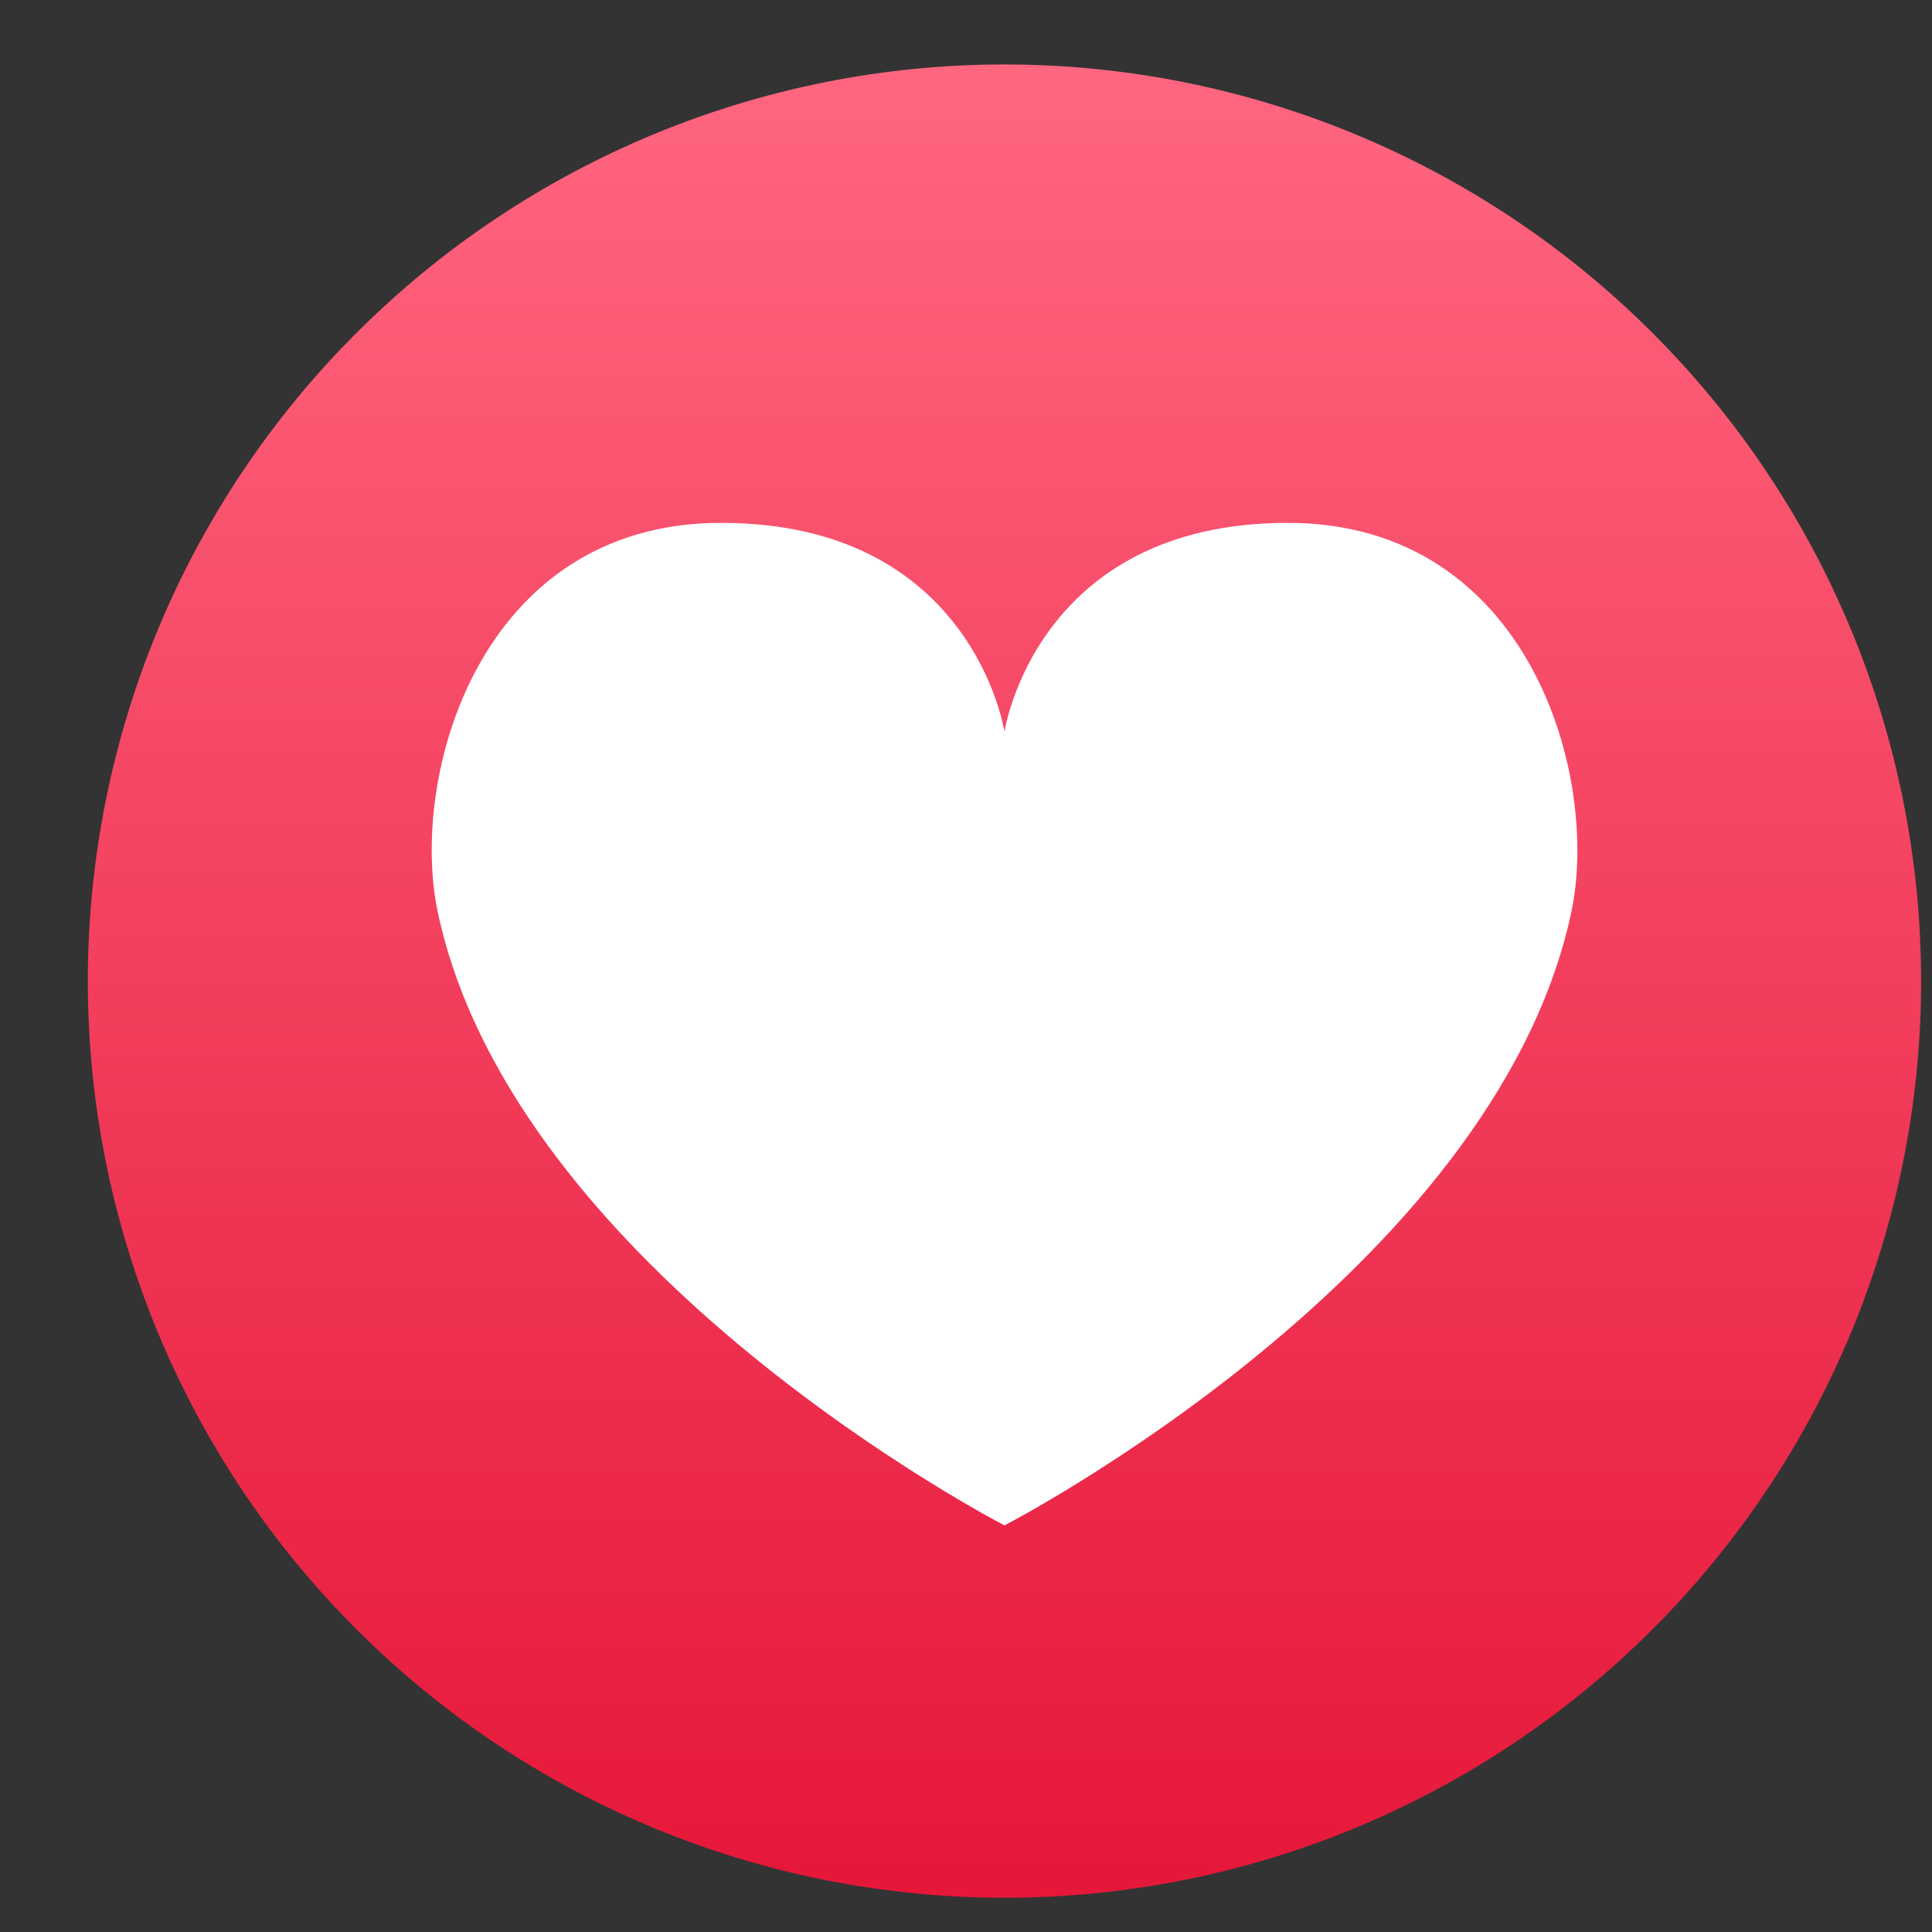
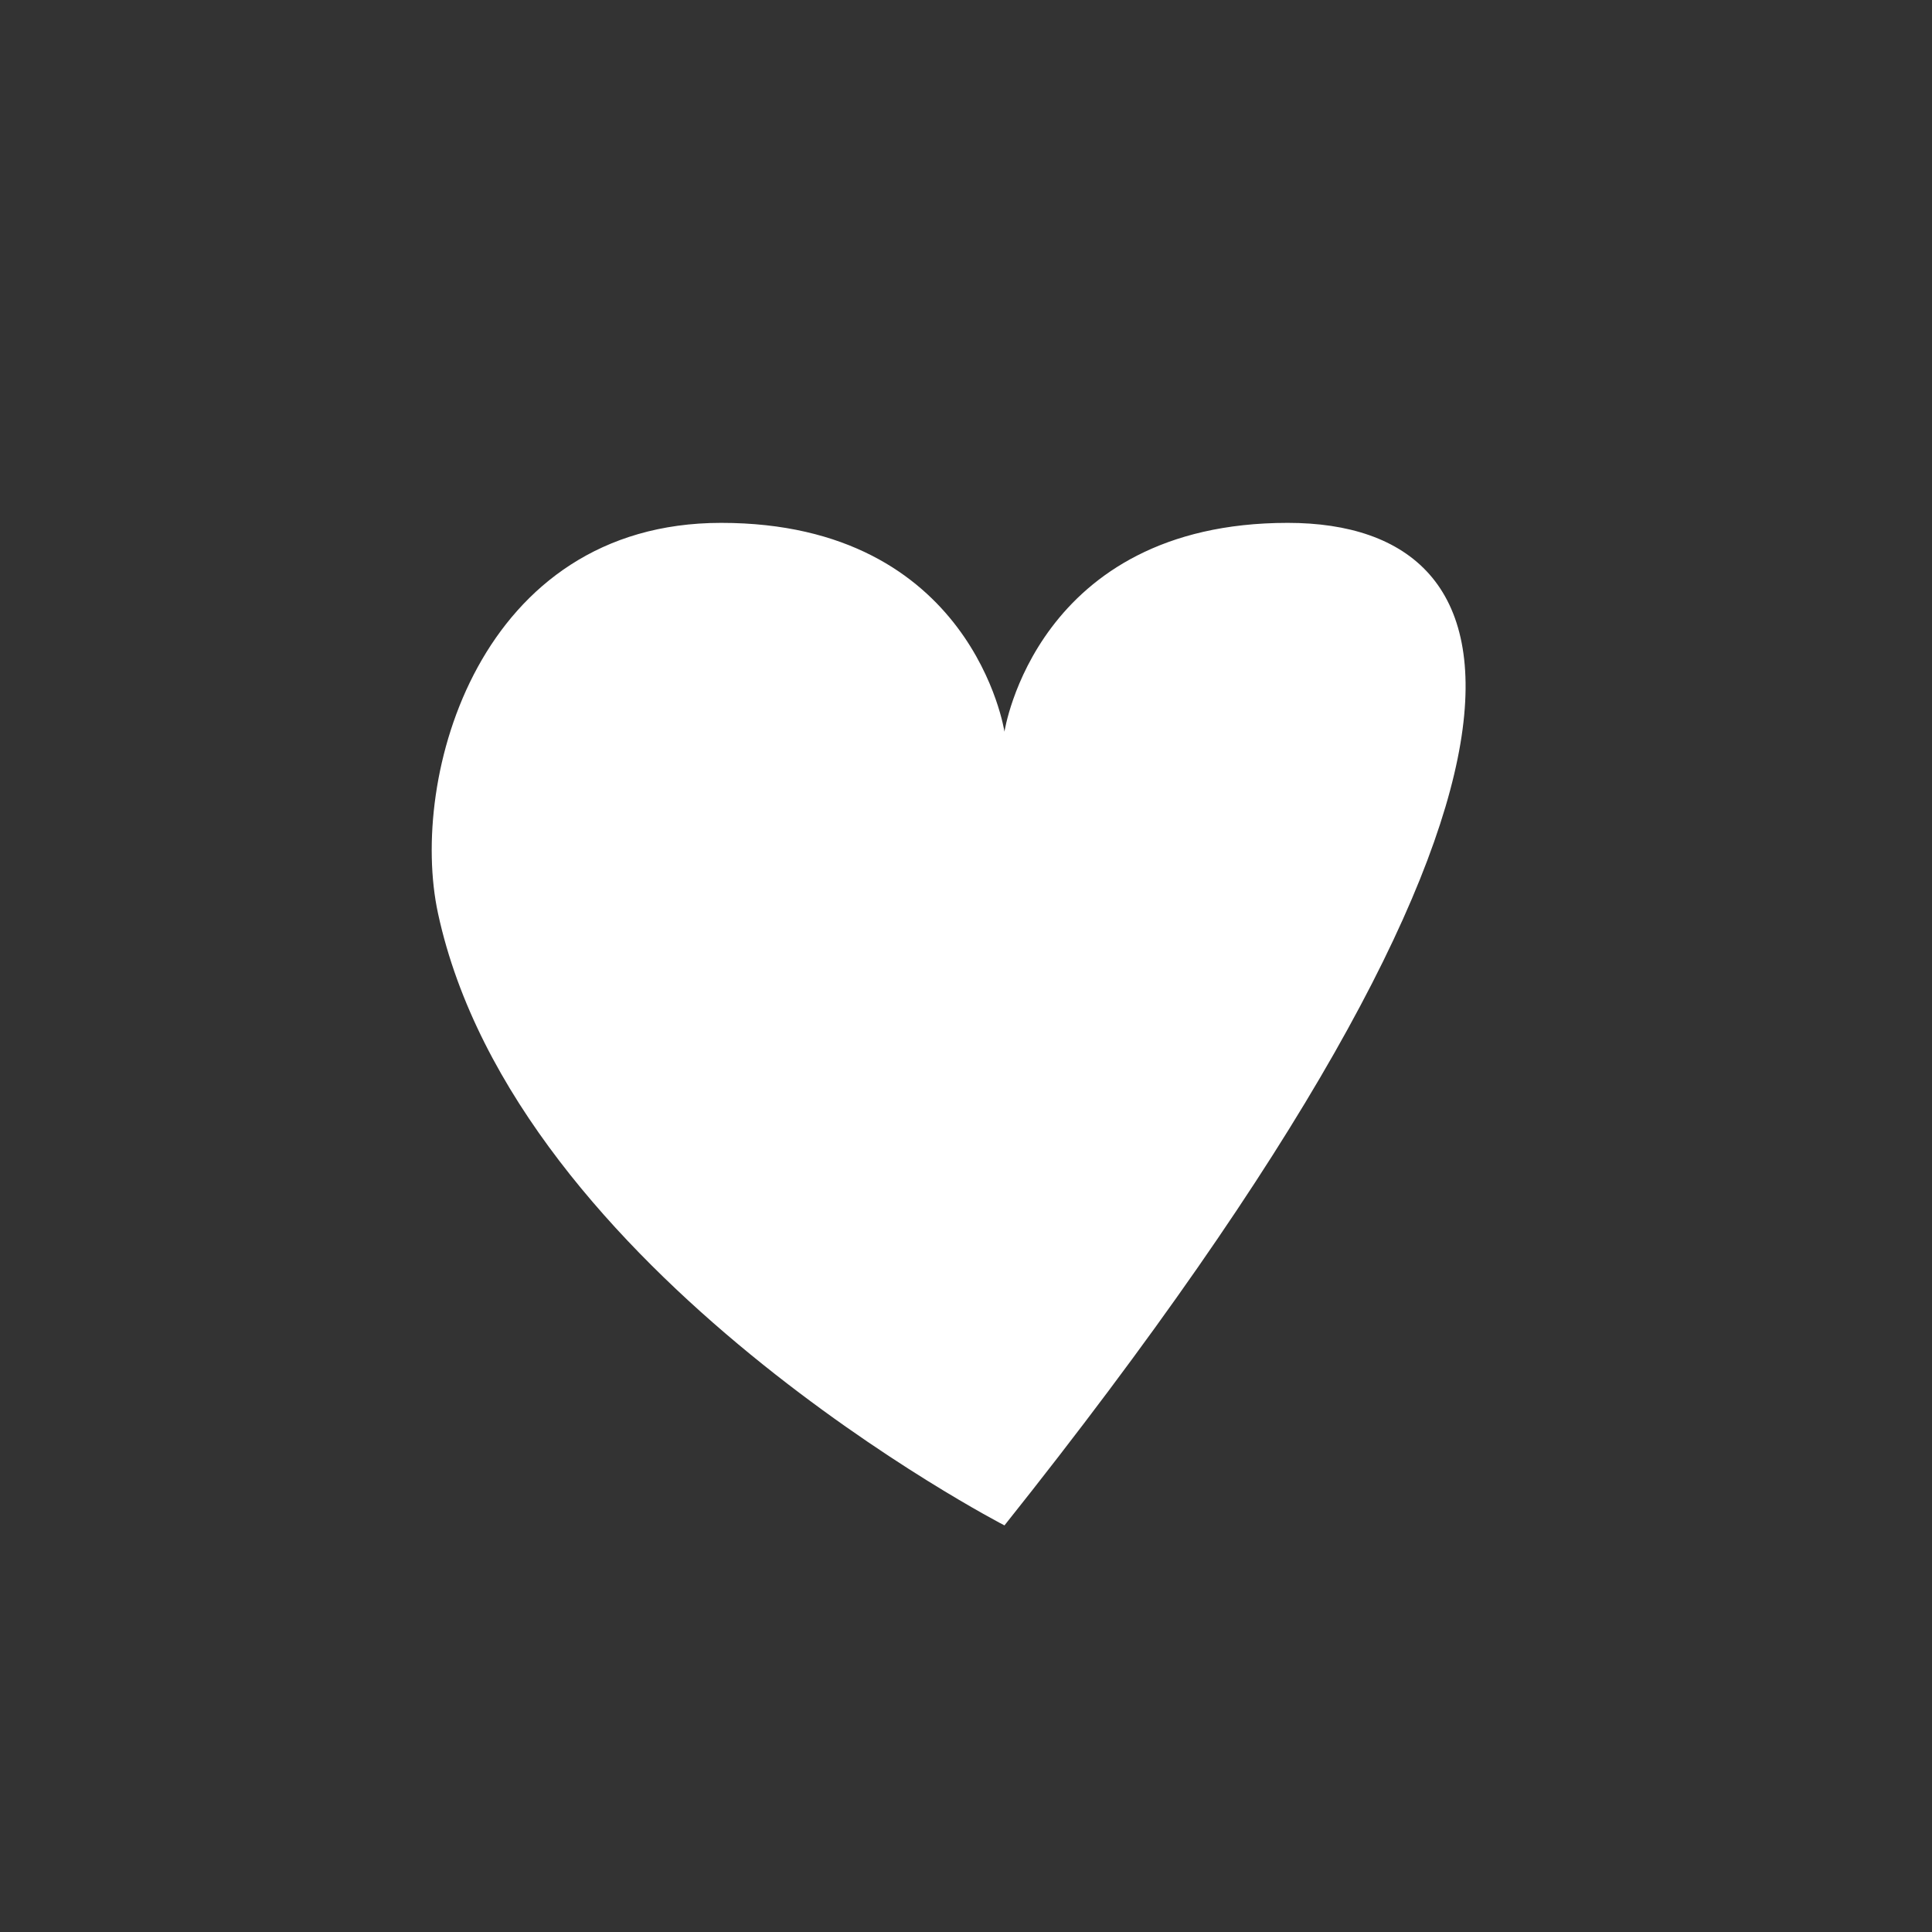
<svg xmlns="http://www.w3.org/2000/svg" width="11" height="11" viewBox="0 0 11 11" fill="none">
  <rect x="0" y="0" width="11" height="11" fill="#333333" stroke="none" />
-   <path d="M5.719 0.367C4.335 0.367 3.008 0.917 2.029 1.896C1.05 2.874 0.5 4.202 0.5 5.586C0.5 6.97 1.05 8.298 2.029 9.276C3.008 10.255 4.335 10.805 5.719 10.805C7.103 10.805 8.431 10.255 9.409 9.276C10.388 8.298 10.938 6.97 10.938 5.586C10.938 4.202 10.388 2.874 9.409 1.896C8.431 0.917 7.103 0.367 5.719 0.367Z" fill="url(#paint0_linear_3983_3711)" />
-   <path d="M7.332 2.977C5.898 2.977 5.719 4.166 5.719 4.166C5.719 4.166 5.54 2.977 4.106 2.977C2.727 2.977 2.326 4.426 2.494 5.201C2.937 7.25 5.719 8.685 5.719 8.685C5.719 8.685 8.501 7.25 8.945 5.201C9.113 4.426 8.71 2.977 7.332 2.977Z" fill="white" />
+   <path d="M7.332 2.977C5.898 2.977 5.719 4.166 5.719 4.166C5.719 4.166 5.54 2.977 4.106 2.977C2.727 2.977 2.326 4.426 2.494 5.201C2.937 7.25 5.719 8.685 5.719 8.685C9.113 4.426 8.71 2.977 7.332 2.977Z" fill="white" />
  <defs>
    <linearGradient id="paint0_linear_3983_3711" x1="5.719" y1="0.367" x2="5.719" y2="10.805" gradientUnits="userSpaceOnUse">
      <stop stop-color="#FF6680" />
      <stop offset="1" stop-color="#E61739" />
    </linearGradient>
  </defs>
</svg>